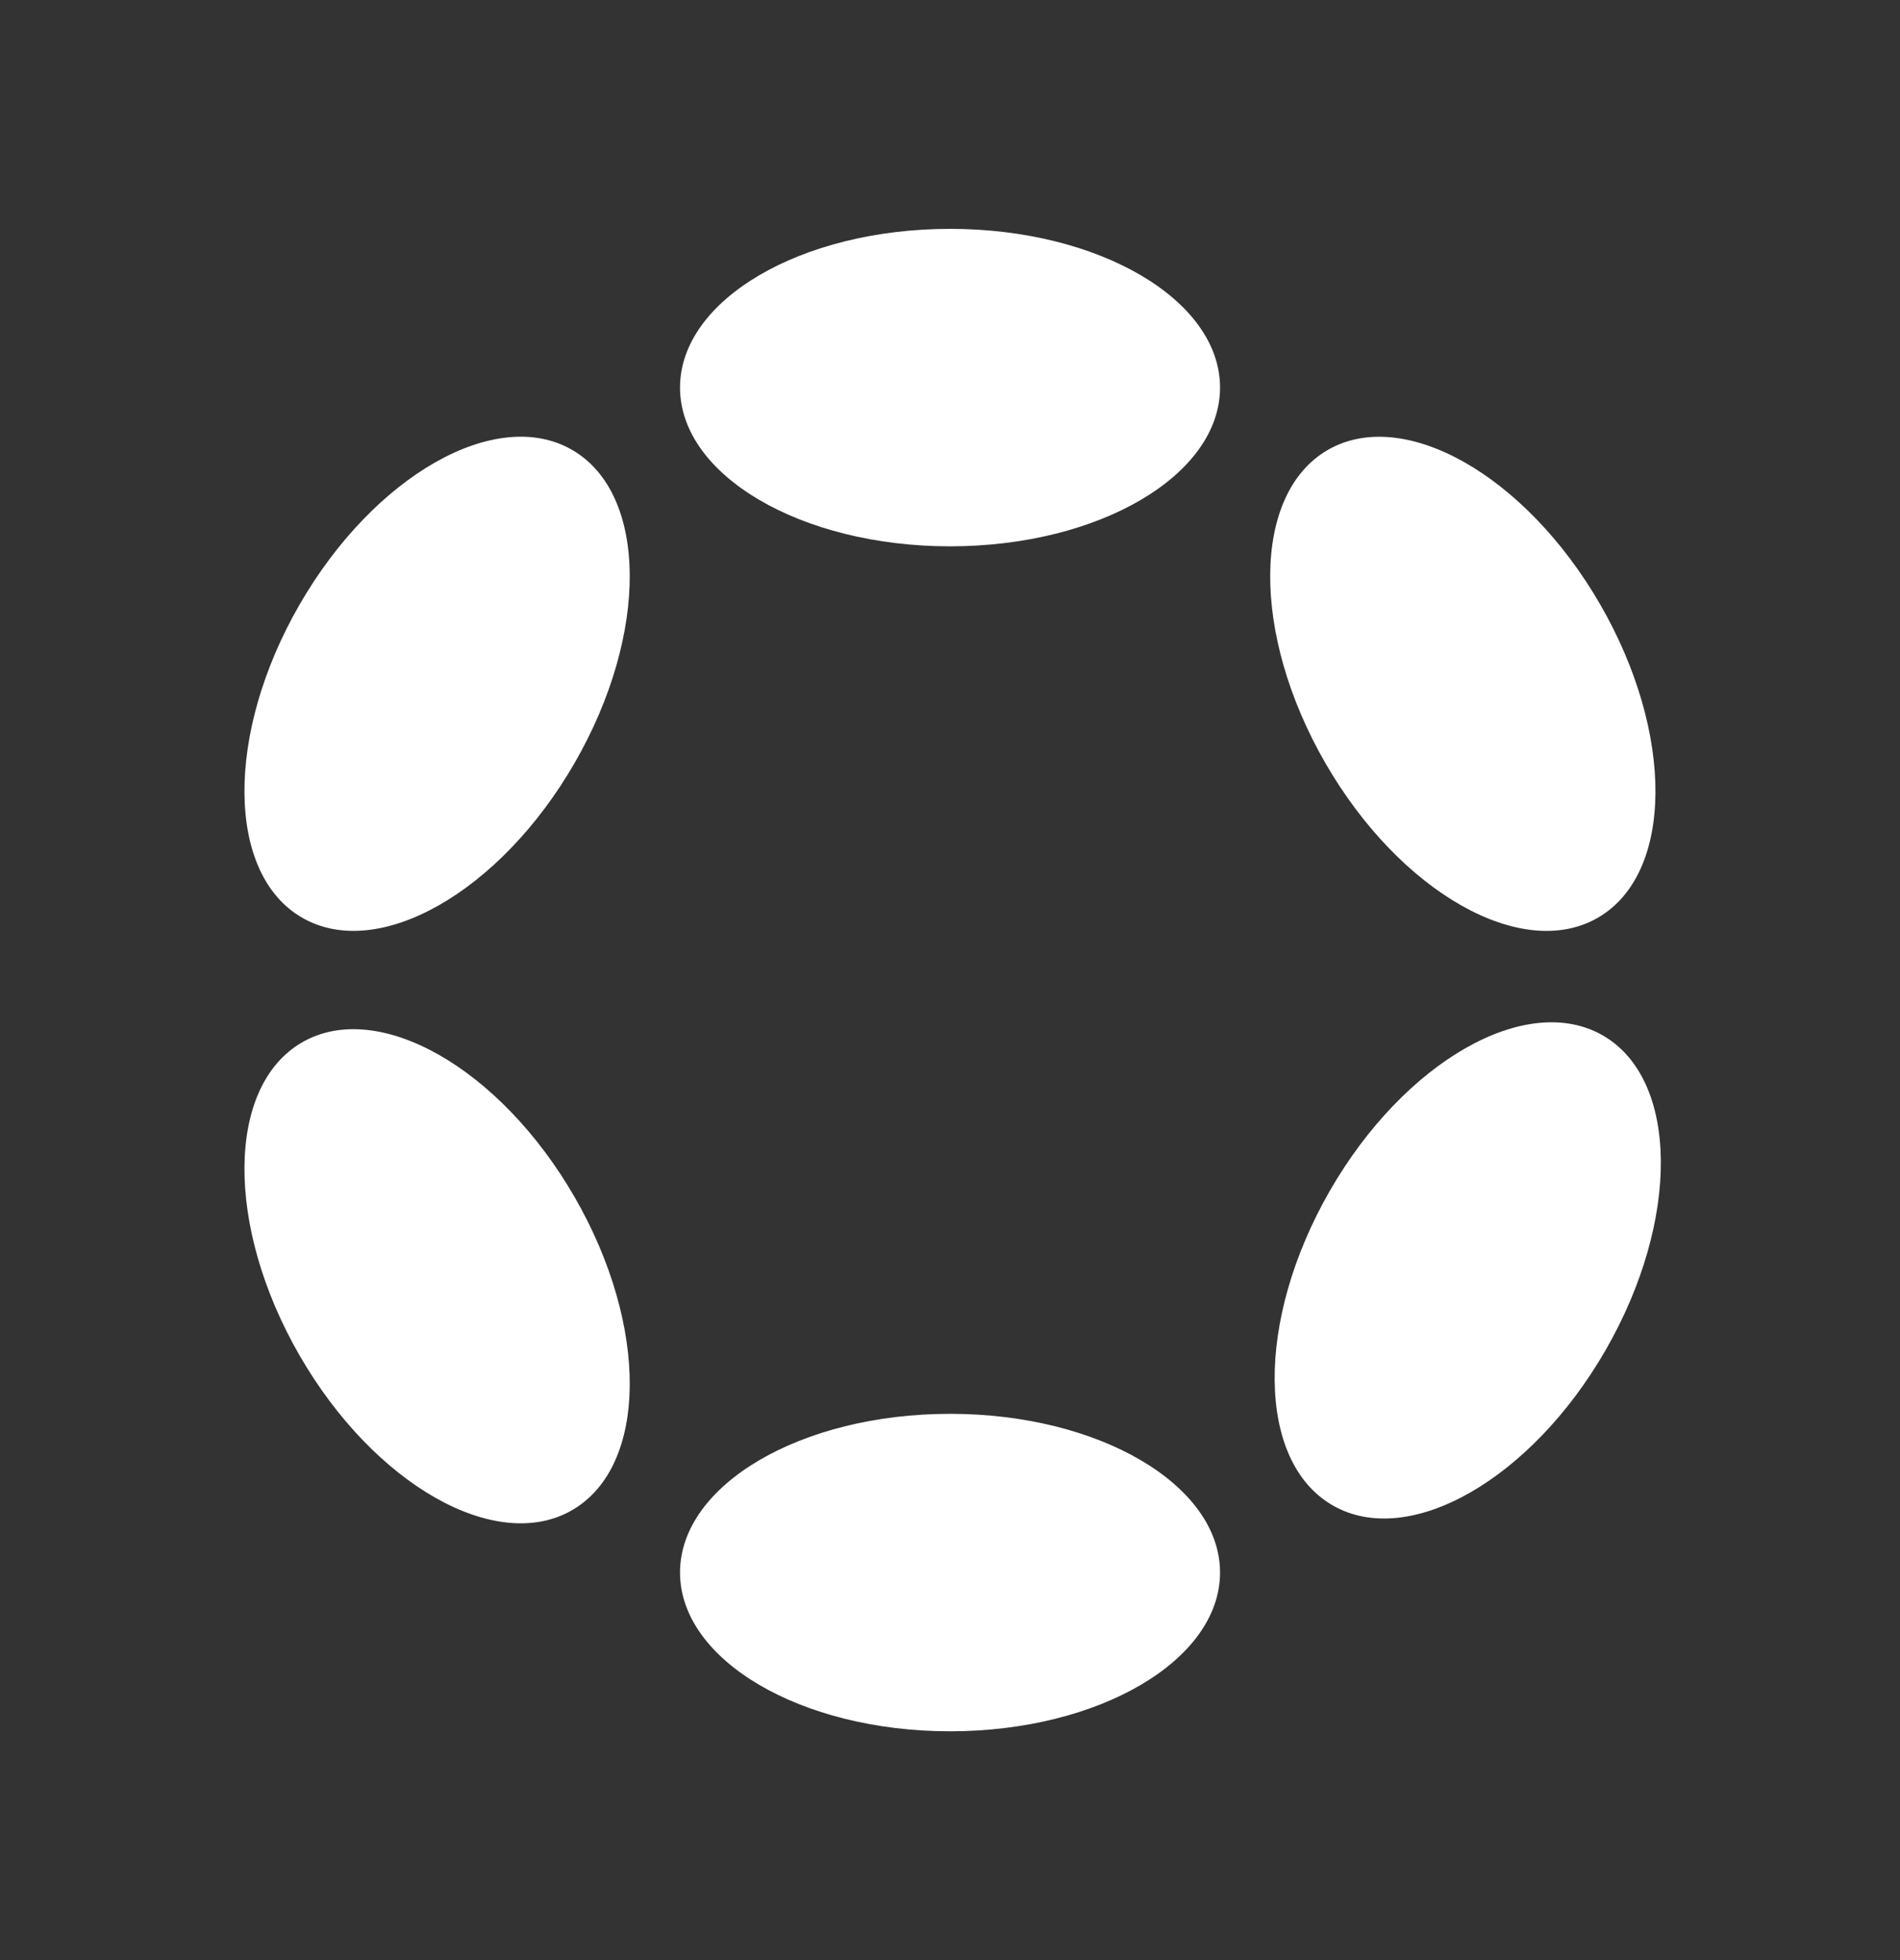
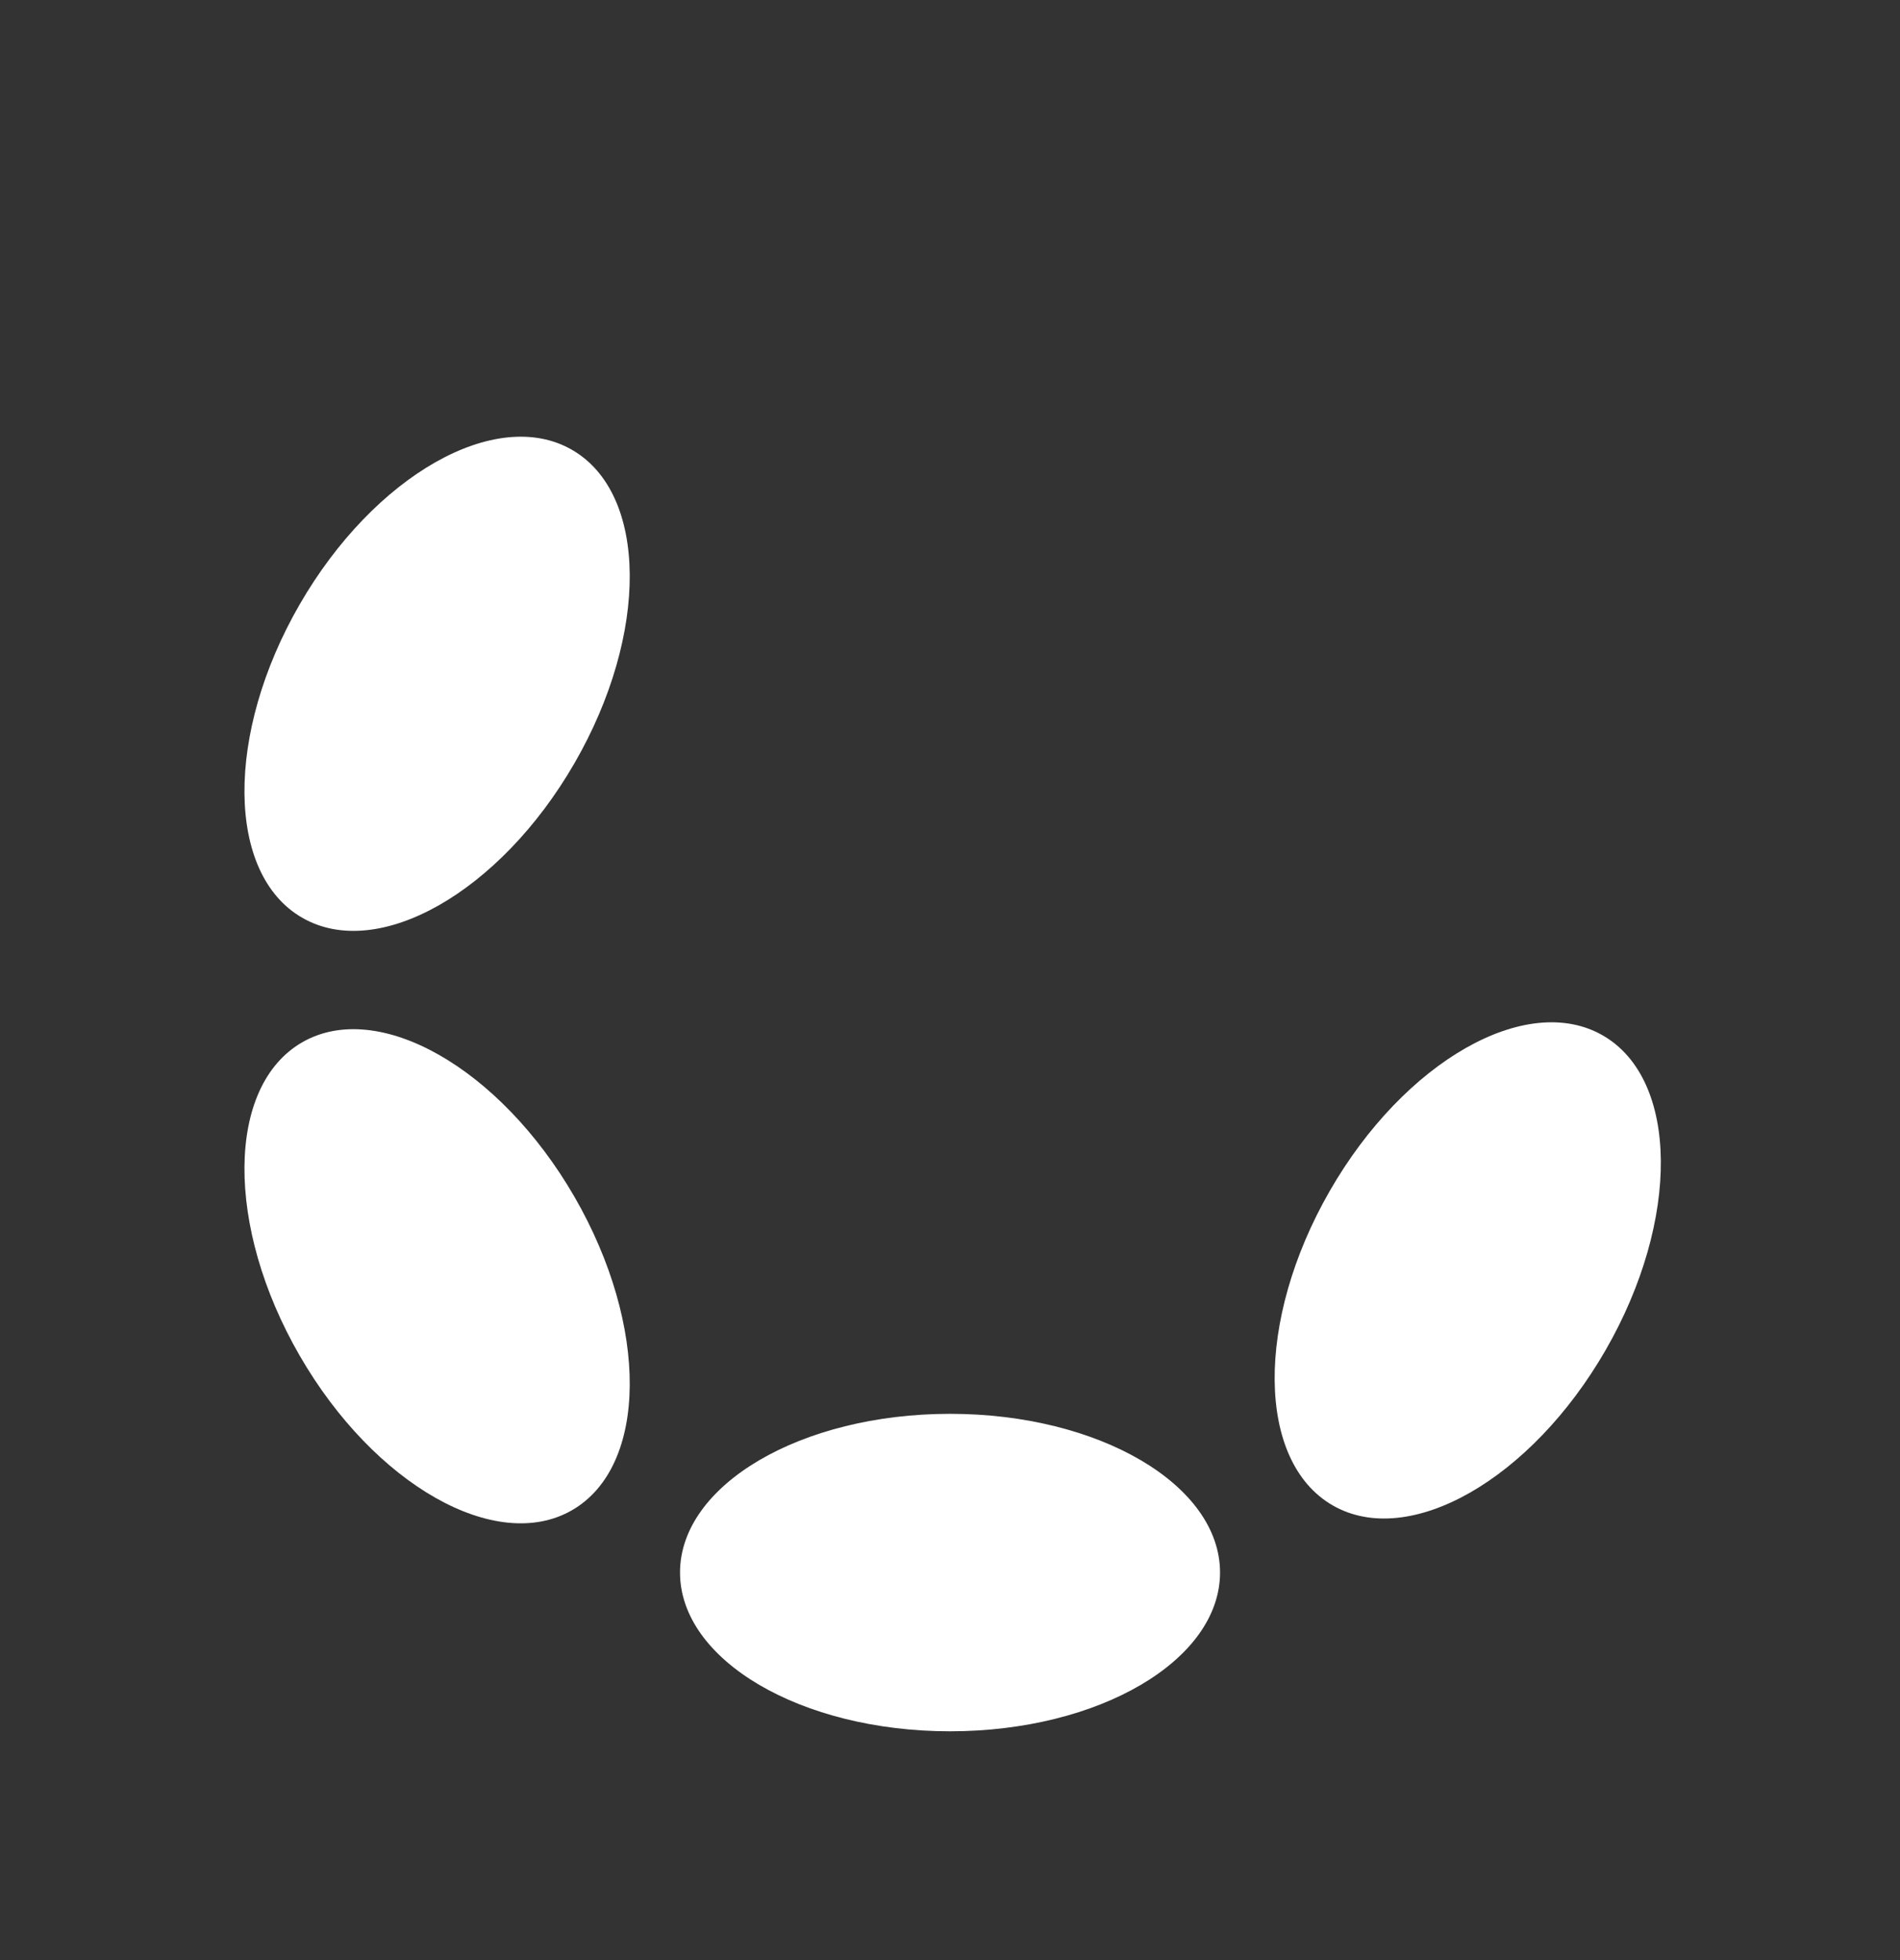
<svg xmlns="http://www.w3.org/2000/svg" width="32" height="33" viewBox="0 0 32 33" fill="none">
  <rect x="0" y="0" width="32" height="33" fill="#333333" stroke="none" />
-   <path d="M16.001 9.198C18.512 9.198 20.548 8.001 20.548 6.525C20.548 5.049 18.512 3.853 16.001 3.853C13.489 3.853 11.453 5.049 11.453 6.525C11.453 8.001 13.489 9.198 16.001 9.198Z" fill="white" />
  <path d="M16.001 29.148C18.512 29.148 20.548 27.951 20.548 26.475C20.548 24.999 18.512 23.803 16.001 23.803C13.489 23.803 11.453 24.999 11.453 26.475C11.453 27.951 13.489 29.148 16.001 29.148Z" fill="white" />
  <path d="M9.635 25.425C10.914 24.687 10.932 22.326 9.676 20.151C8.42 17.976 6.366 16.811 5.088 17.549C3.81 18.287 3.791 20.648 5.047 22.823C6.303 24.998 8.357 26.163 9.635 25.425Z" fill="white" />
-   <path d="M26.911 15.451C28.189 14.713 28.207 12.352 26.951 10.177C25.696 8.002 23.642 6.837 22.363 7.575C21.085 8.313 21.067 10.674 22.323 12.849C23.578 15.024 25.633 16.189 26.911 15.451Z" fill="white" />
  <path d="M27.045 22.725C28.301 20.54 28.278 18.17 26.994 17.432C25.71 16.694 23.651 17.867 22.395 20.052C21.139 22.238 21.162 24.607 22.446 25.345C23.73 26.083 25.789 24.91 27.045 22.725Z" fill="white" />
  <path d="M9.676 12.848C10.932 10.674 10.914 8.312 9.635 7.574C8.357 6.836 6.303 8.001 5.047 10.176C3.791 12.351 3.81 14.713 5.088 15.45C6.366 16.189 8.42 15.024 9.676 12.848Z" fill="white" />
</svg>